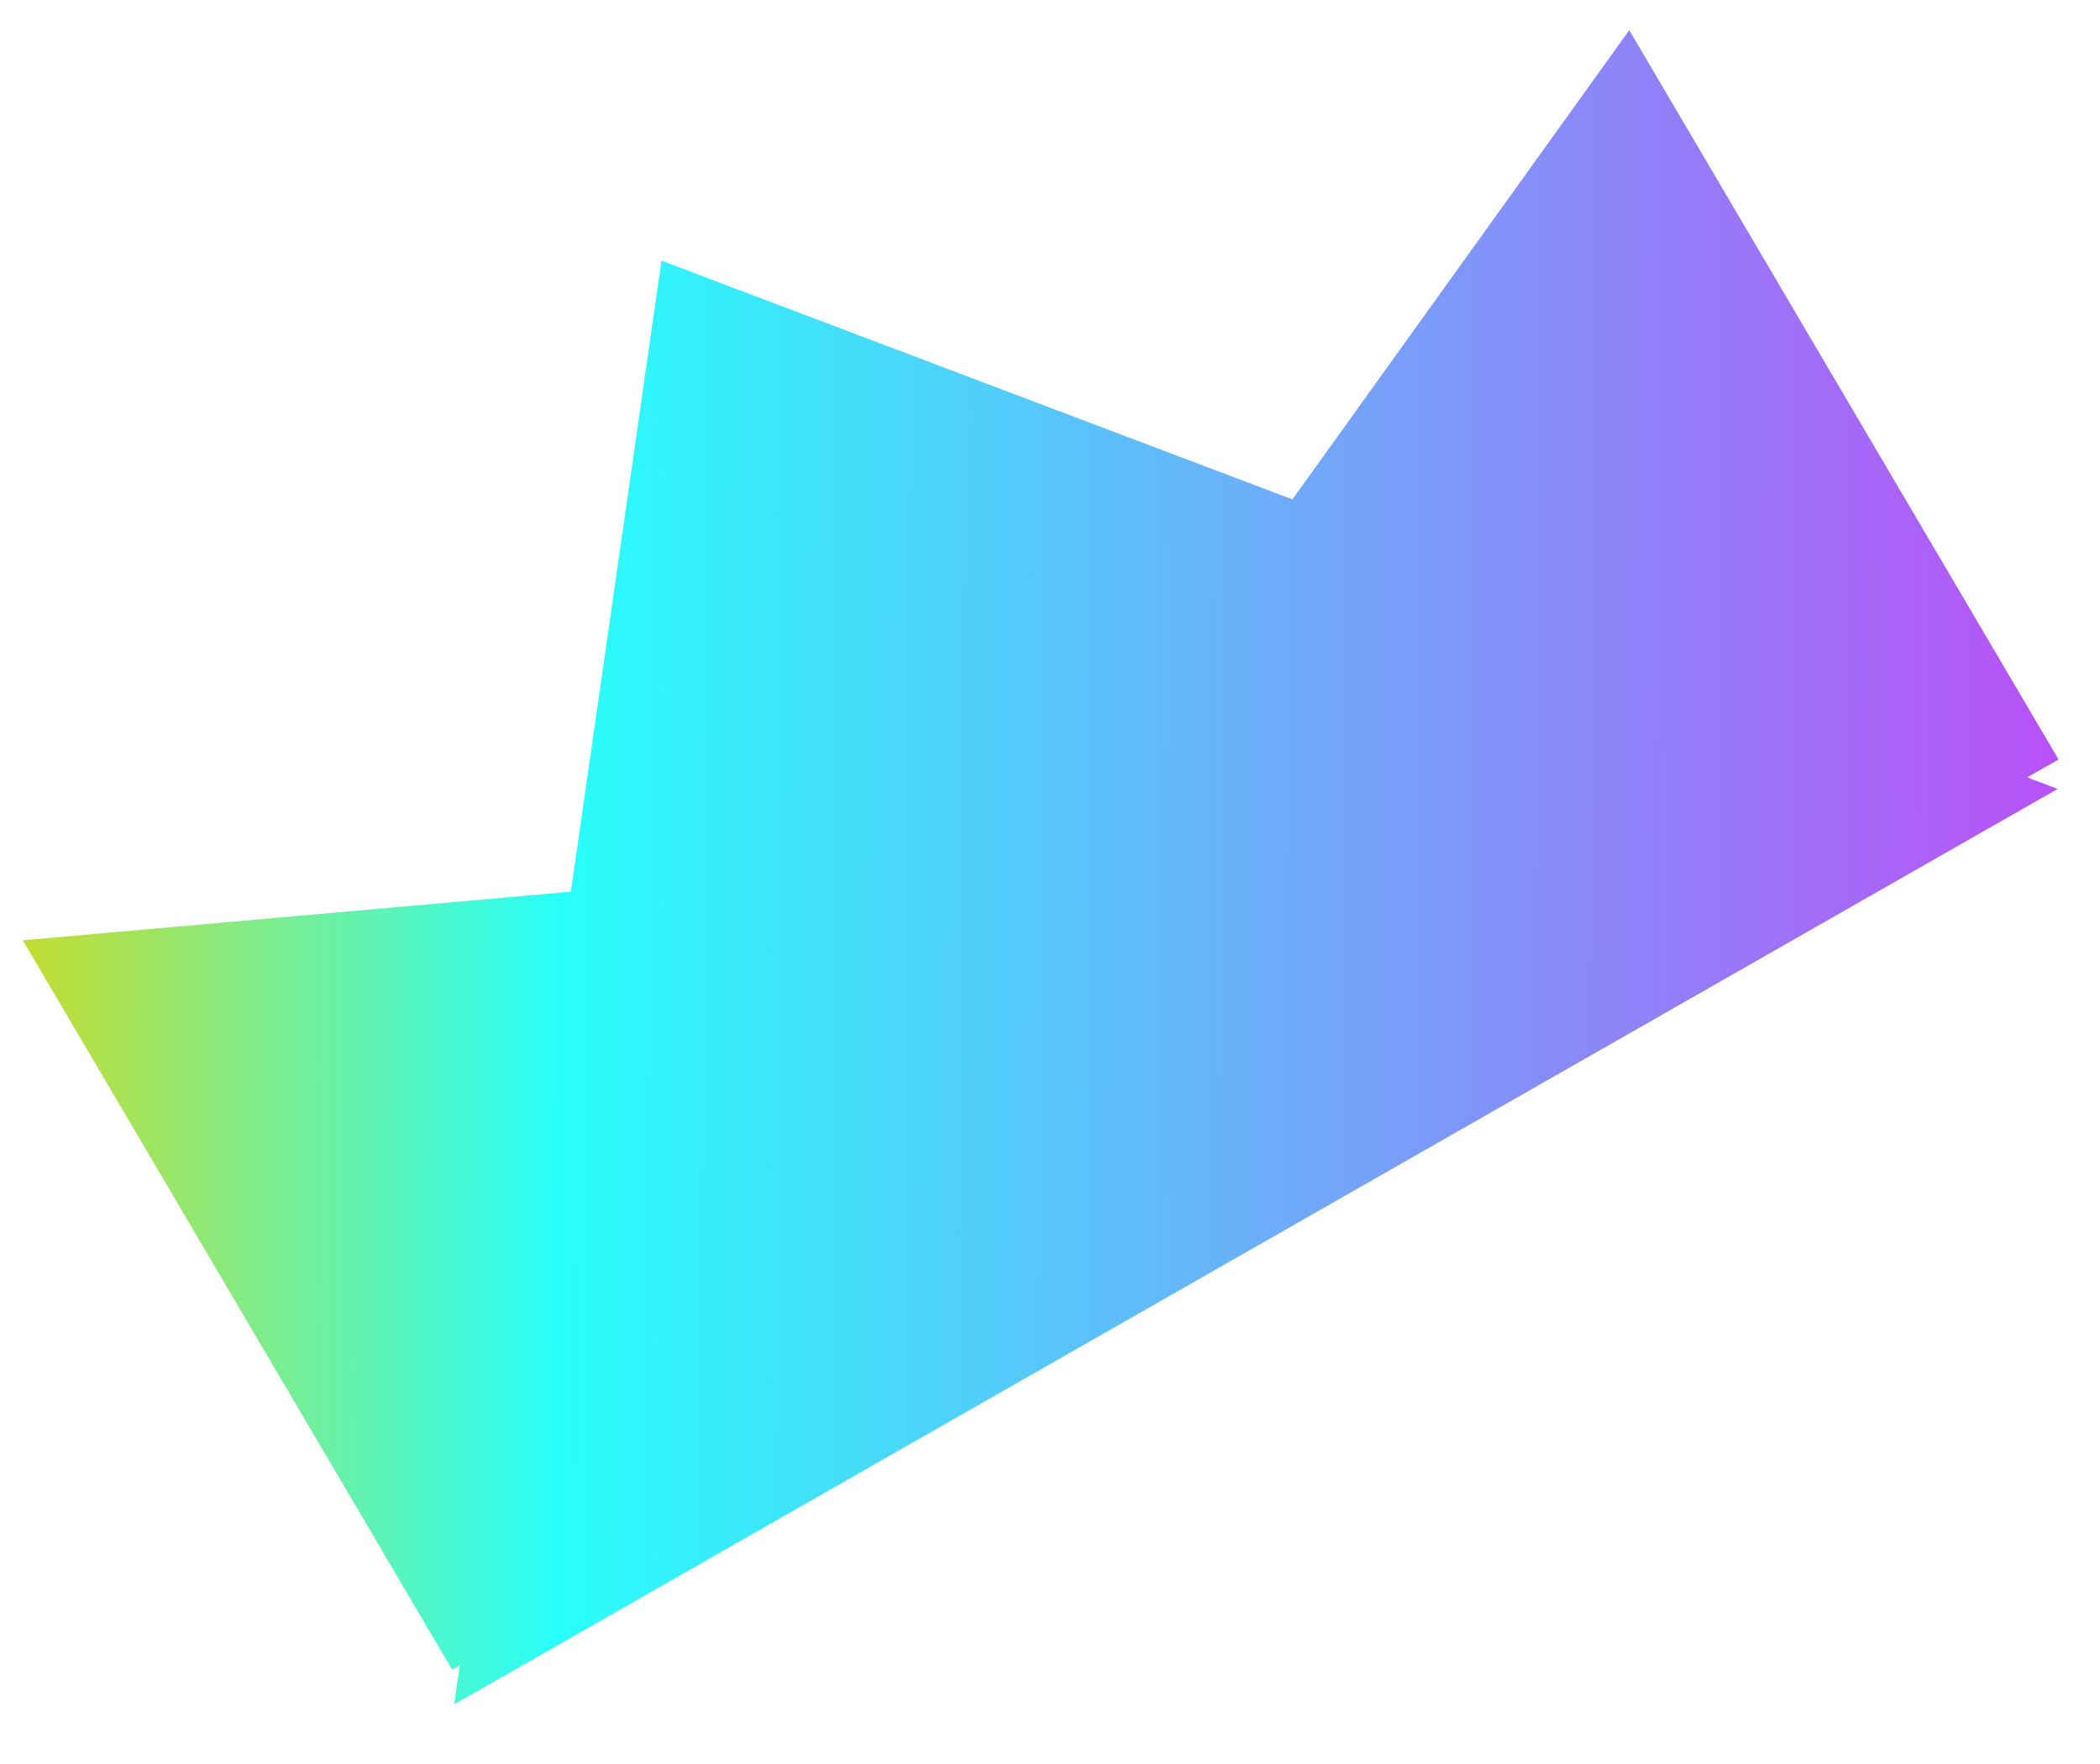
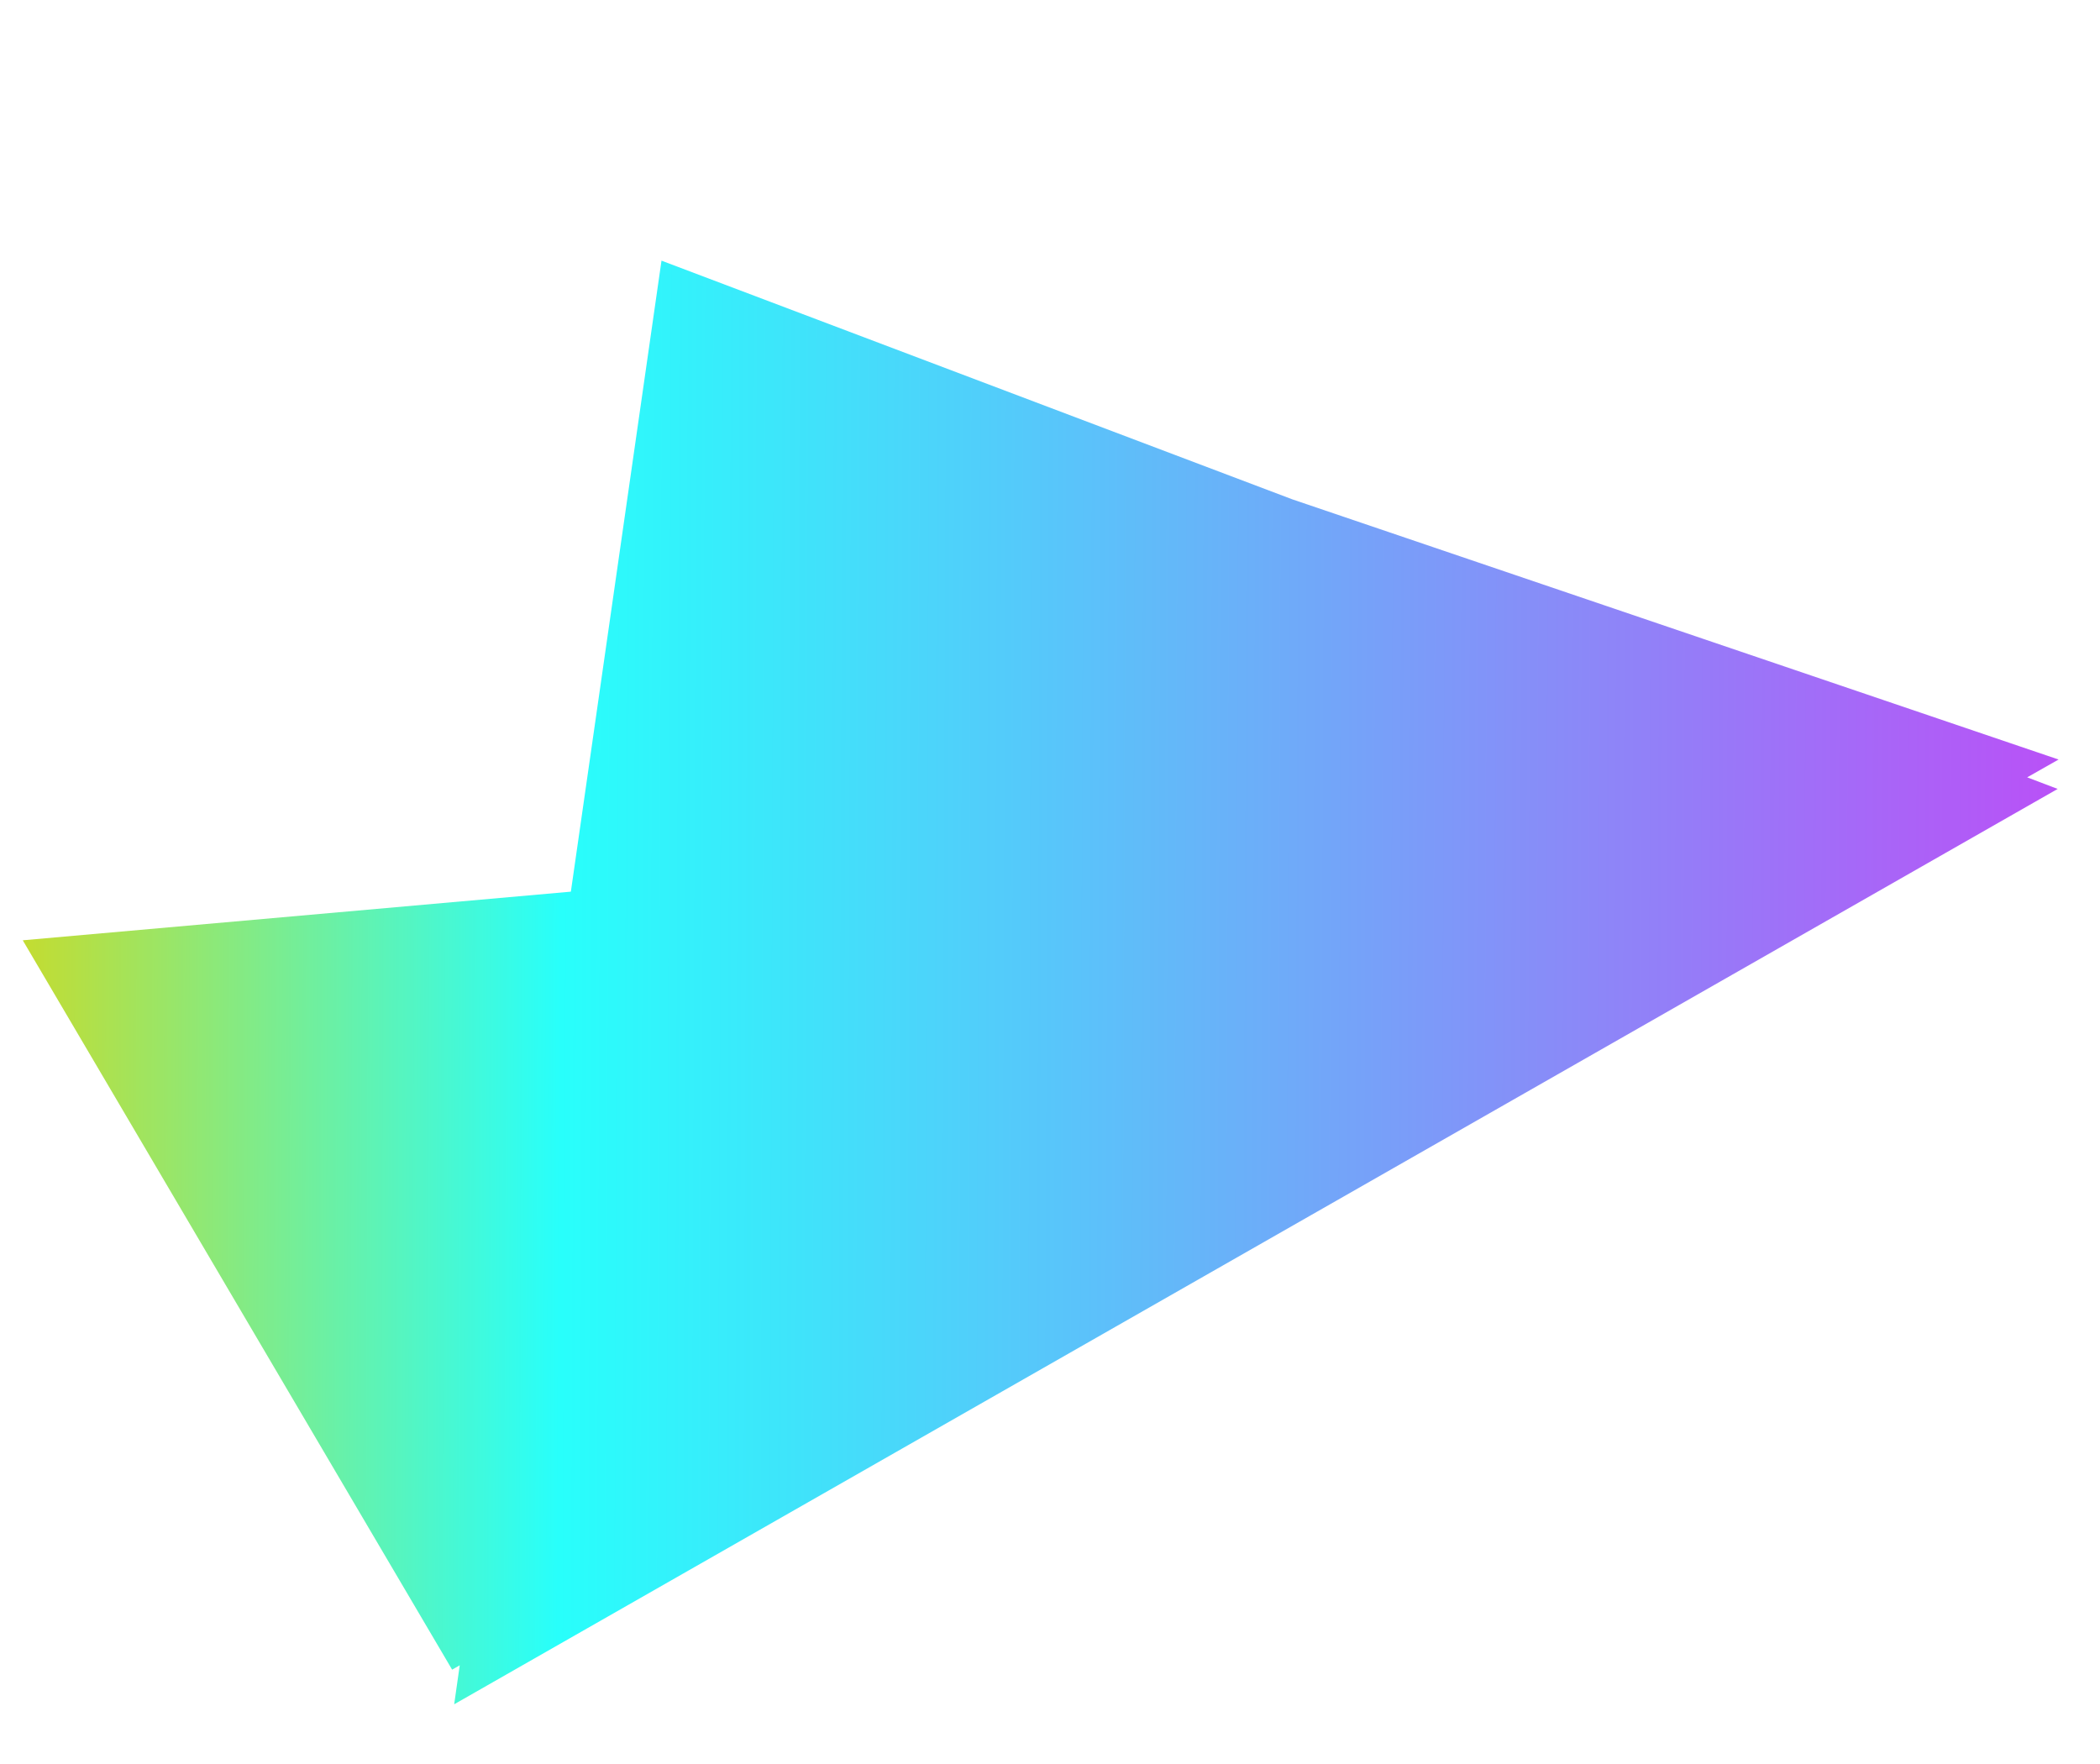
<svg xmlns="http://www.w3.org/2000/svg" width="25" height="21" viewBox="0 0 25 21" fill="none">
-   <path fill-rule="evenodd" clip-rule="evenodd" d="M7.875 3.103L6.796 10.615L0.271 11.194L5.382 19.876L5.381 19.878L5.382 19.877L5.473 19.825L5.407 20.289L24.496 9.392L24.133 9.254L24.507 9.042L19.396 0.359L15.386 5.945L7.875 3.103Z" fill="url(#paint0_linear_5036_302488)" />
+   <path fill-rule="evenodd" clip-rule="evenodd" d="M7.875 3.103L6.796 10.615L0.271 11.194L5.382 19.876L5.381 19.878L5.382 19.877L5.473 19.825L5.407 20.289L24.496 9.392L24.133 9.254L24.507 9.042L15.386 5.945L7.875 3.103Z" fill="url(#paint0_linear_5036_302488)" />
  <defs>
    <linearGradient id="paint0_linear_5036_302488" x1="0.271" y1="7.335" x2="24.506" y2="7.429" gradientUnits="userSpaceOnUse">
      <stop stop-color="#C4DC30" />
      <stop offset="0.265" stop-color="#28FFFB" />
      <stop offset="1" stop-color="#B951F7" />
    </linearGradient>
  </defs>
</svg>